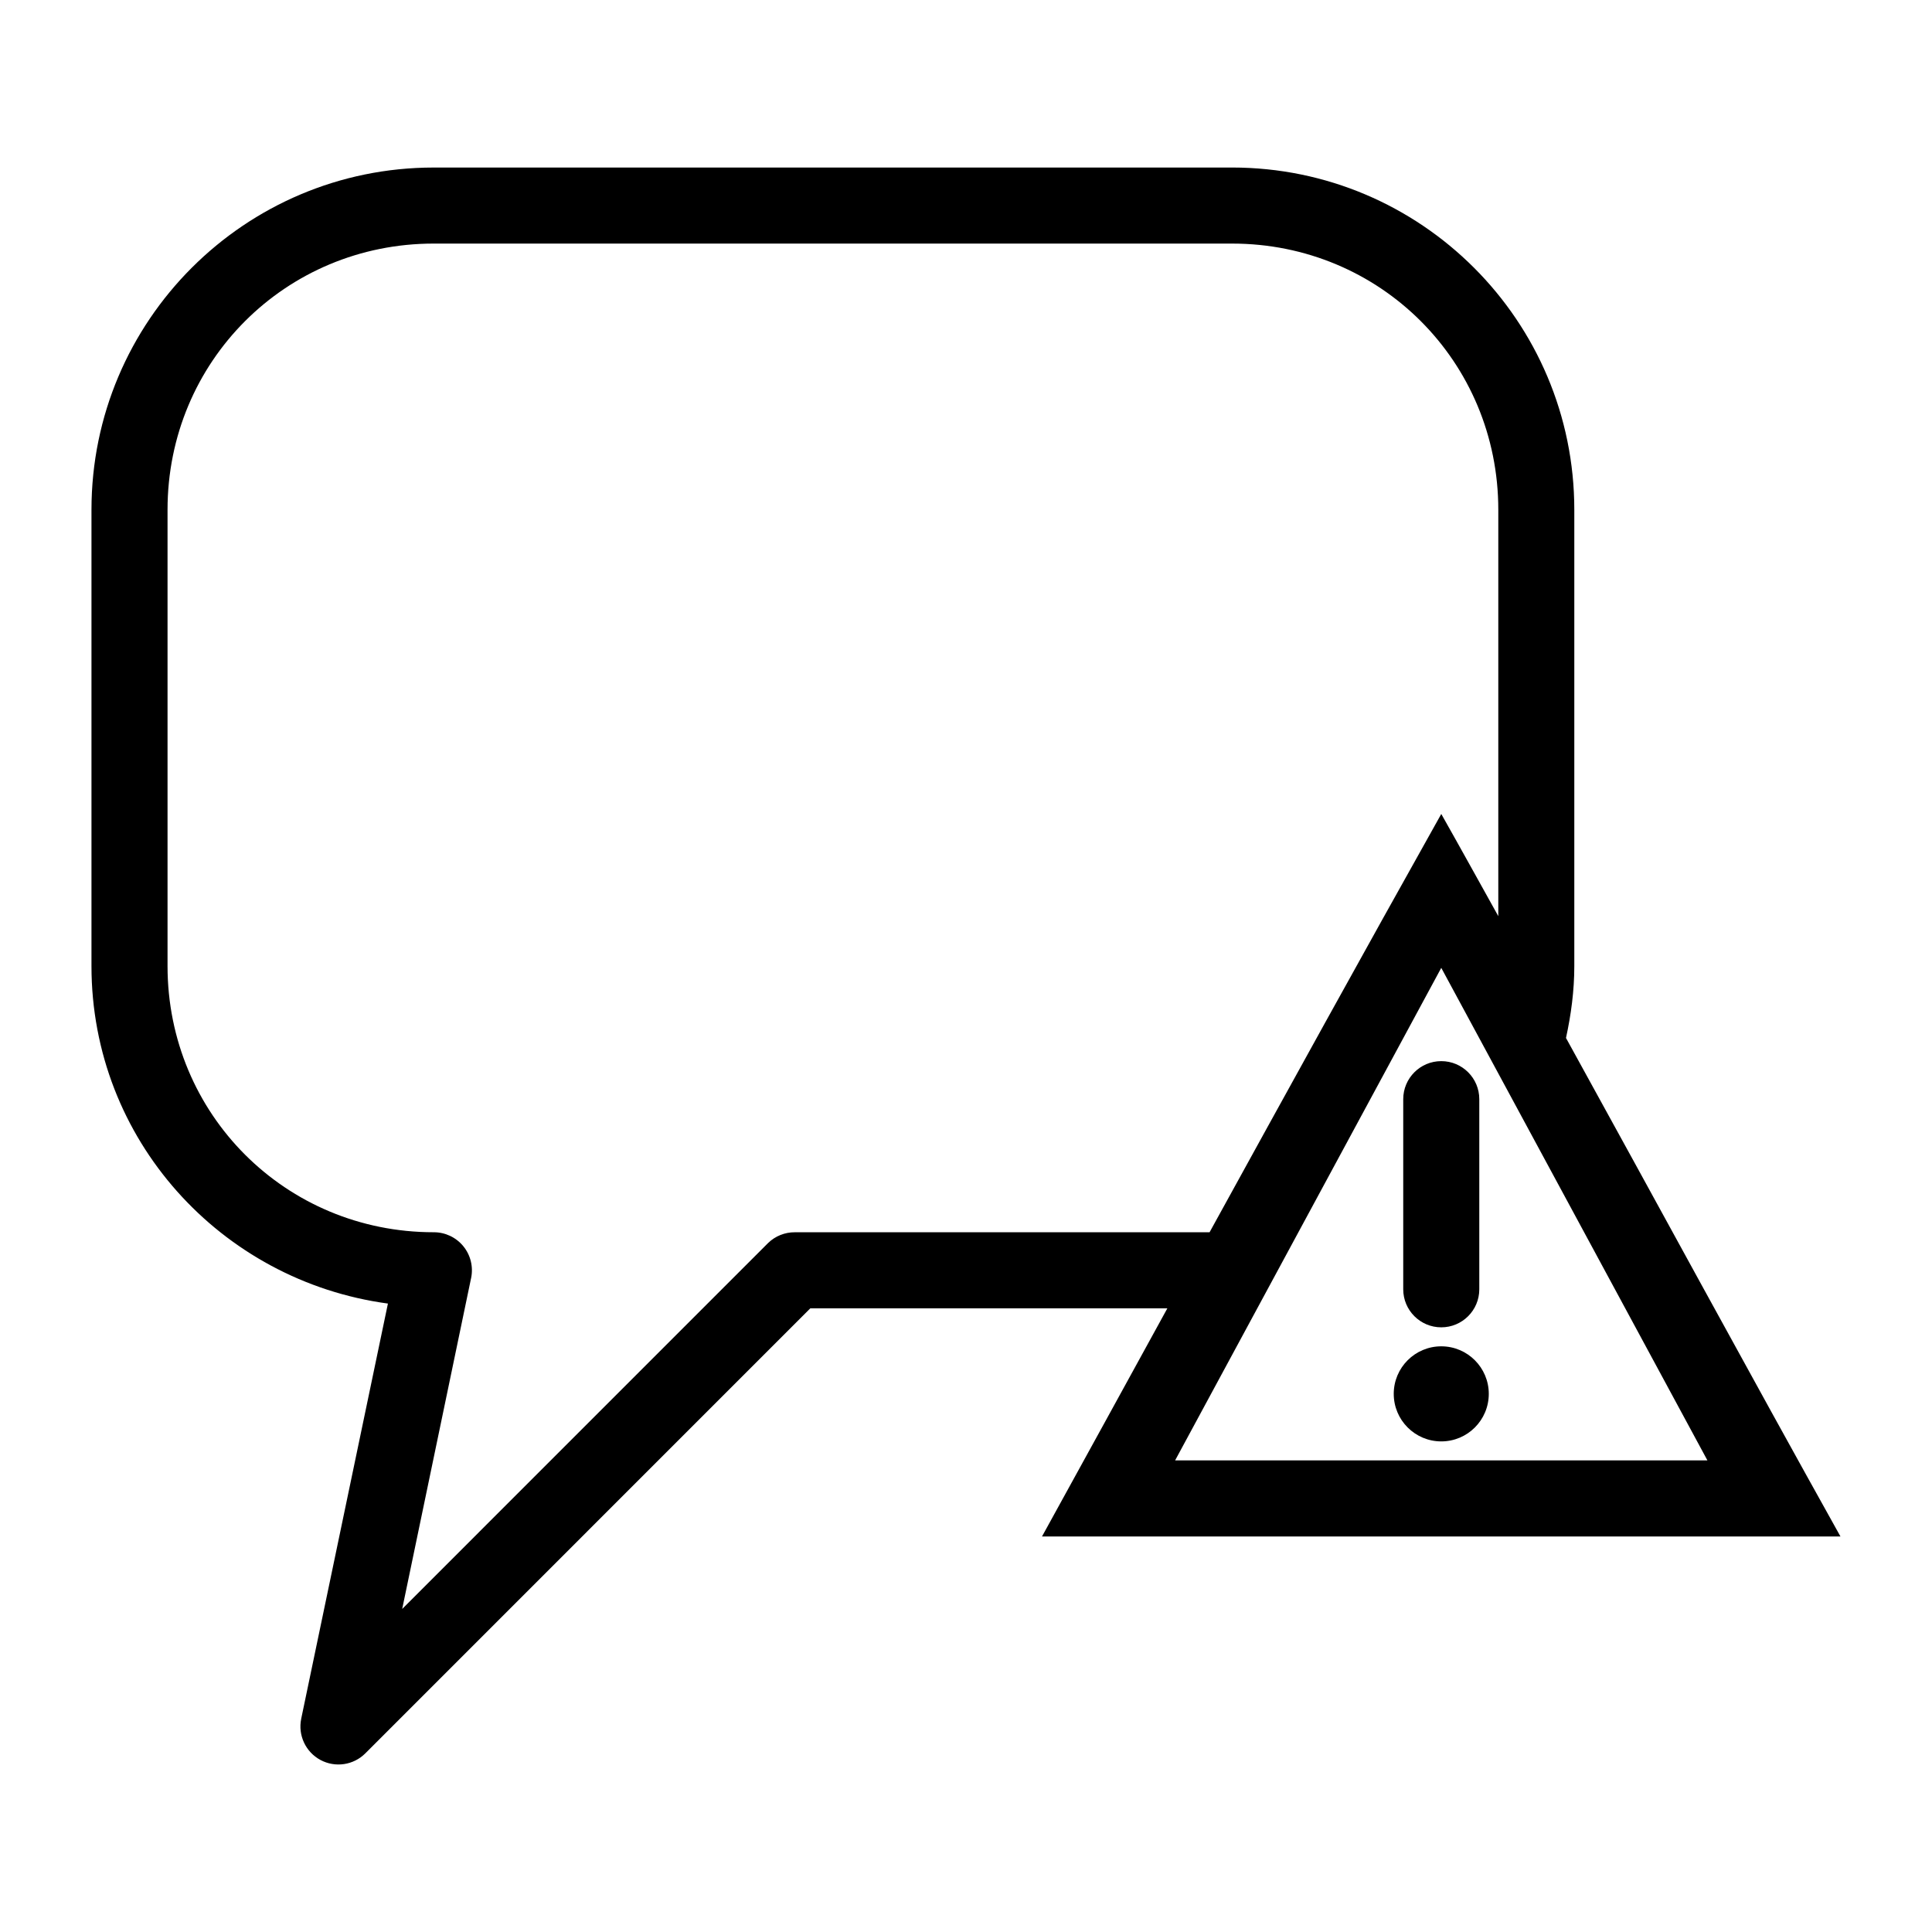
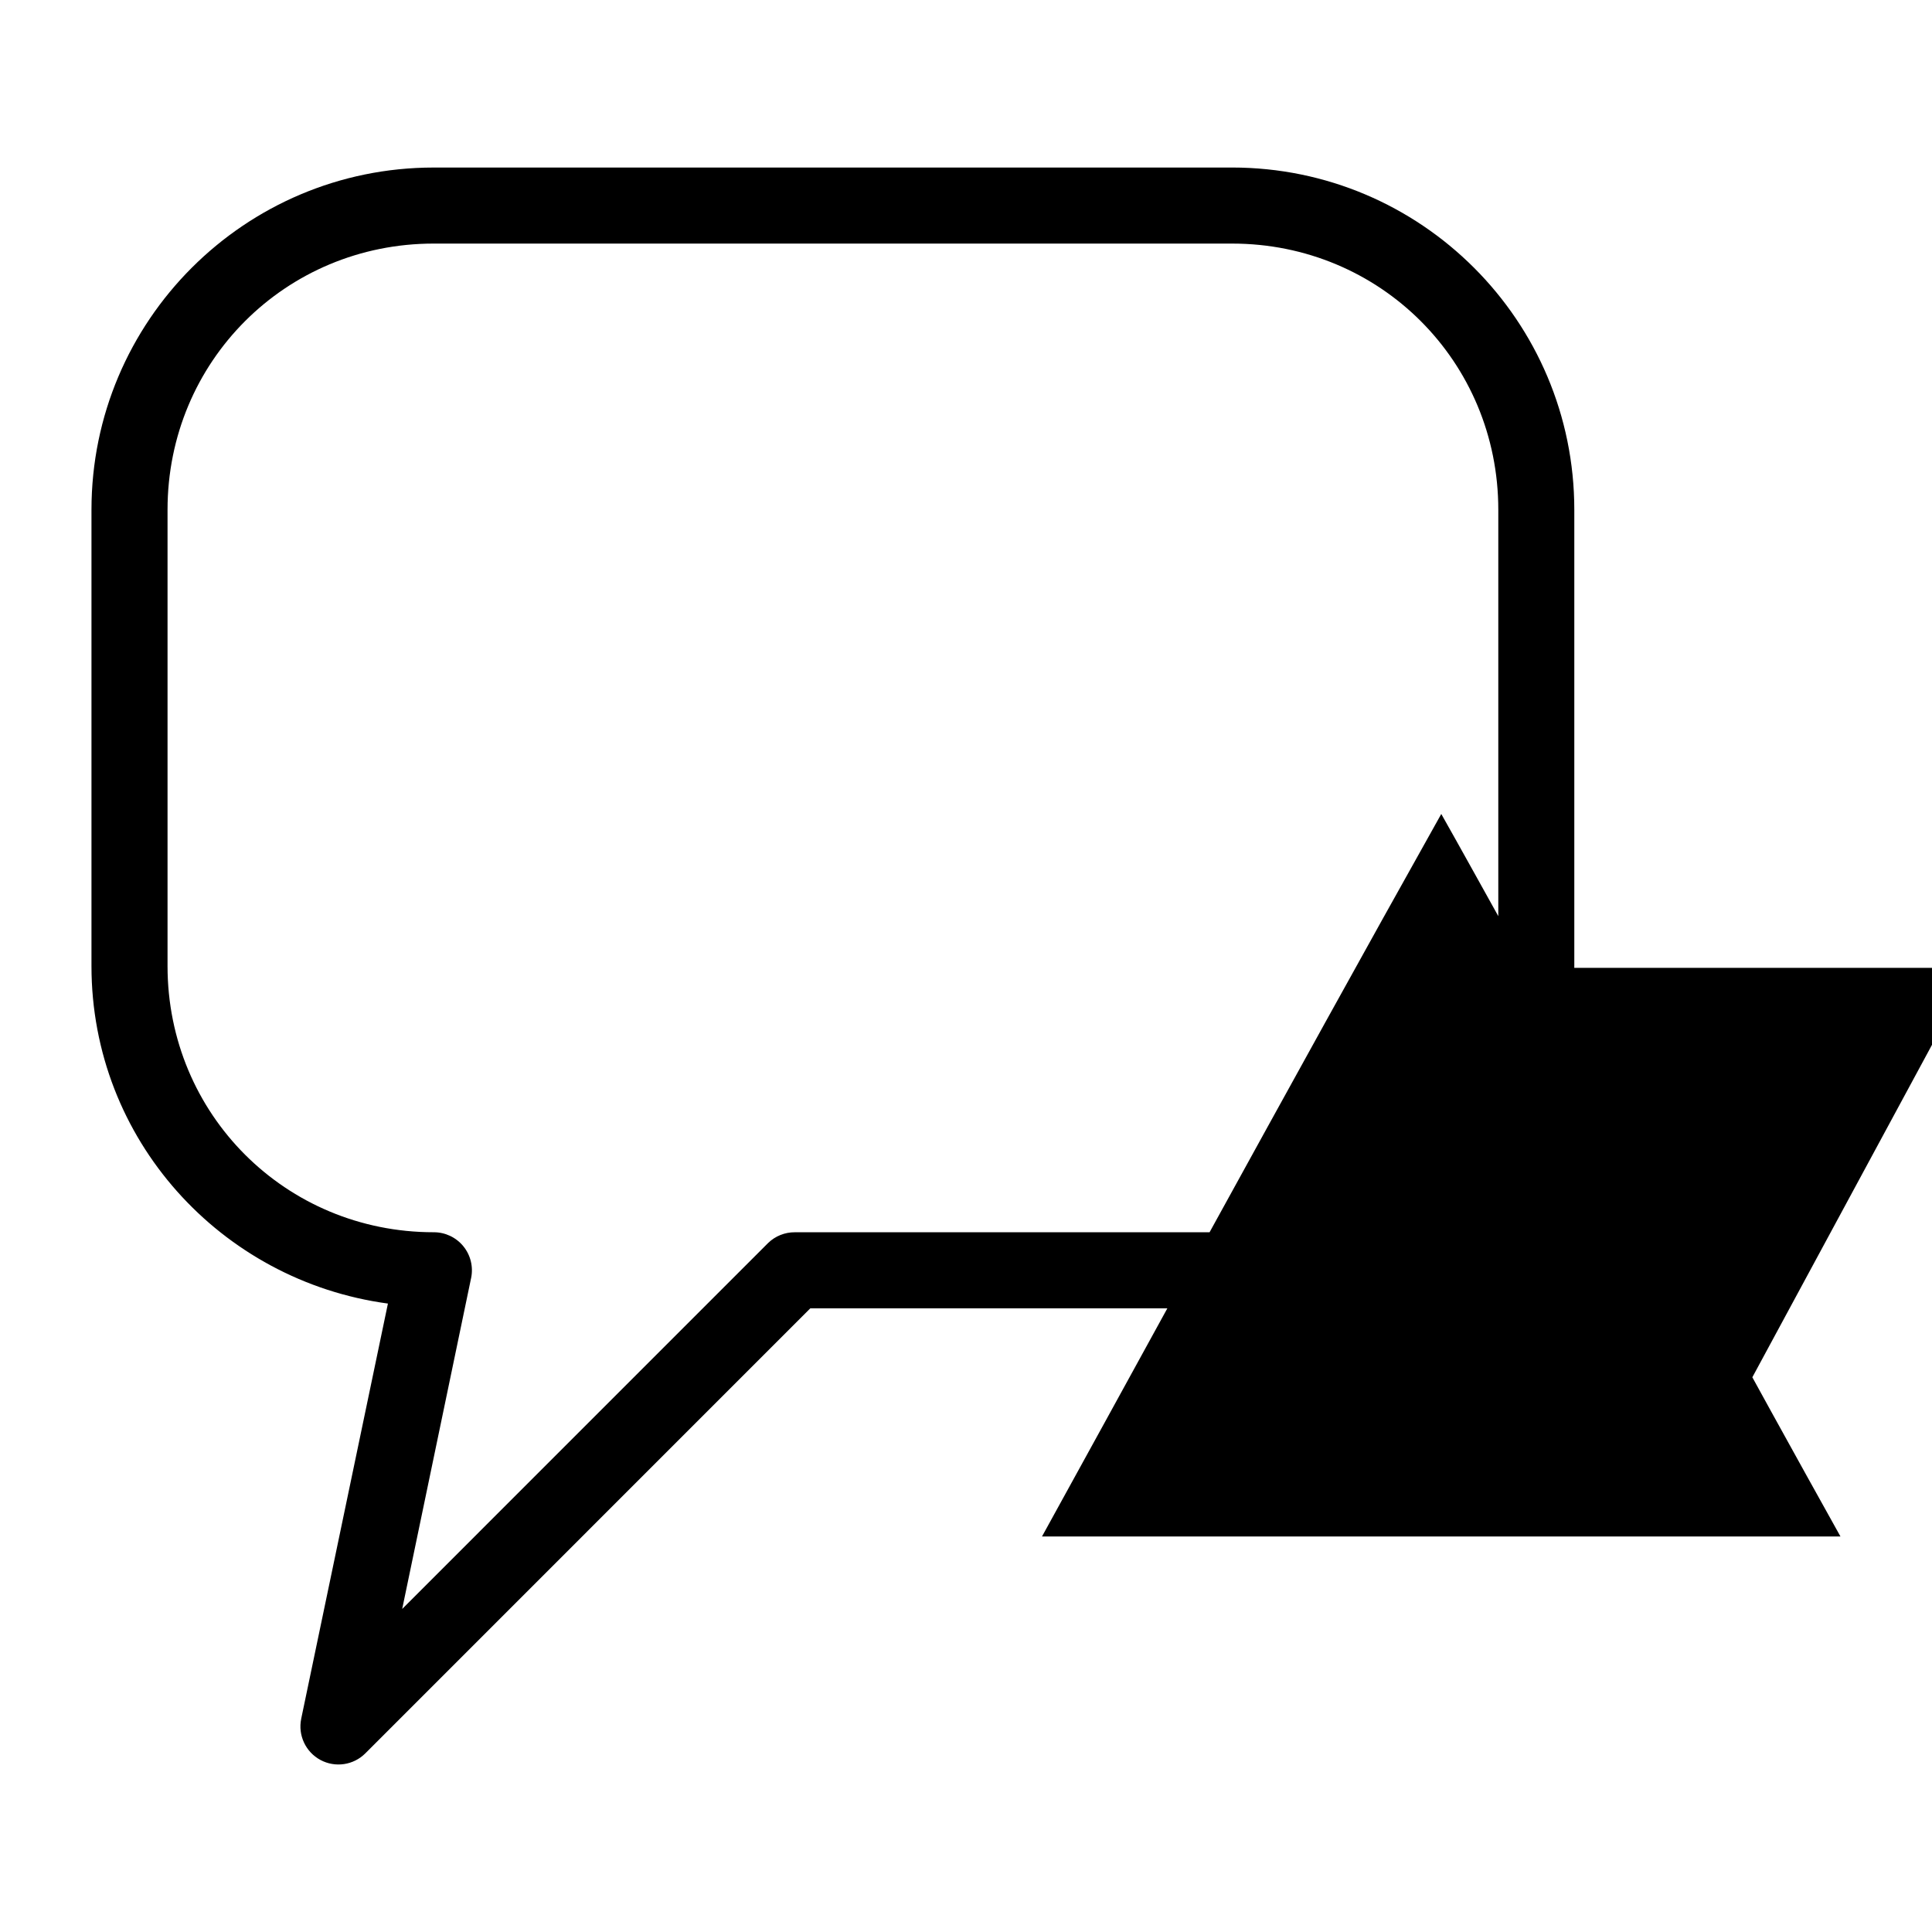
<svg xmlns="http://www.w3.org/2000/svg" fill="#000000" width="800px" height="800px" version="1.1" viewBox="144 144 512 512">
-   <path d="m258.93 188.4c-50.066 0-90.688 40.621-90.688 90.695v120.93c0 45.918 34.285 83.449 78.562 89.434l-22.988 110.06h0.004c-0.887 4.359 1.188 8.785 5.106 10.891 3.918 2.102 8.754 1.391 11.895-1.758l117.92-117.93h94.621c-11.055 20.102-22.043 40.219-33.219 60.461h211.6c-24.656-44.199-48.488-88.133-72.738-132.11 1.344-6.164 2.203-12.473 2.203-19.051v-120.93c0-50.074-40.621-90.695-90.688-90.695h-211.6zm0 20.152h211.6c39.25 0 70.535 31.281 70.535 70.539v107.7c-5.031-9.02-10.008-18.055-15.113-27.082-20.789 37.09-41.09 73.93-61.402 110.85h-109.89l-0.004 0.004c-2.641-0.02-5.188 0.996-7.086 2.832l-96.984 96.992 18.262-87.703 0.004 0.004c0.617-2.981-0.145-6.078-2.07-8.43-1.926-2.356-4.809-3.711-7.848-3.699-39.25 0-70.535-31.281-70.535-70.539v-120.93c0-39.258 31.285-70.539 70.535-70.539zm267.02 191.94 70.535 130.53h-141.07l70.535-130.53zm0 24.719c-5.566 0-10.078 4.512-10.078 10.078v50.387c0 5.566 4.512 10.078 10.078 10.078s10.078-4.512 10.078-10.078v-50.387c0-5.566-4.512-10.078-10.078-10.078zm0 75.578c-6.957 0-12.594 5.641-12.594 12.598 0 6.957 5.641 12.598 12.594 12.598 6.957 0 12.594-5.641 12.594-12.598 0-6.957-5.641-12.598-12.594-12.598z" />
+   <path d="m258.93 188.4c-50.066 0-90.688 40.621-90.688 90.695v120.93c0 45.918 34.285 83.449 78.562 89.434l-22.988 110.06h0.004c-0.887 4.359 1.188 8.785 5.106 10.891 3.918 2.102 8.754 1.391 11.895-1.758l117.92-117.93h94.621c-11.055 20.102-22.043 40.219-33.219 60.461h211.6c-24.656-44.199-48.488-88.133-72.738-132.11 1.344-6.164 2.203-12.473 2.203-19.051v-120.93c0-50.074-40.621-90.695-90.688-90.695h-211.6zm0 20.152h211.6c39.25 0 70.535 31.281 70.535 70.539v107.7c-5.031-9.02-10.008-18.055-15.113-27.082-20.789 37.09-41.09 73.93-61.402 110.85h-109.89l-0.004 0.004c-2.641-0.02-5.188 0.996-7.086 2.832l-96.984 96.992 18.262-87.703 0.004 0.004c0.617-2.981-0.145-6.078-2.07-8.43-1.926-2.356-4.809-3.711-7.848-3.699-39.25 0-70.535-31.281-70.535-70.539v-120.93c0-39.258 31.285-70.539 70.535-70.539zm267.02 191.94 70.535 130.53l70.535-130.53zm0 24.719c-5.566 0-10.078 4.512-10.078 10.078v50.387c0 5.566 4.512 10.078 10.078 10.078s10.078-4.512 10.078-10.078v-50.387c0-5.566-4.512-10.078-10.078-10.078zm0 75.578c-6.957 0-12.594 5.641-12.594 12.598 0 6.957 5.641 12.598 12.594 12.598 6.957 0 12.594-5.641 12.594-12.598 0-6.957-5.641-12.598-12.594-12.598z" />
</svg>